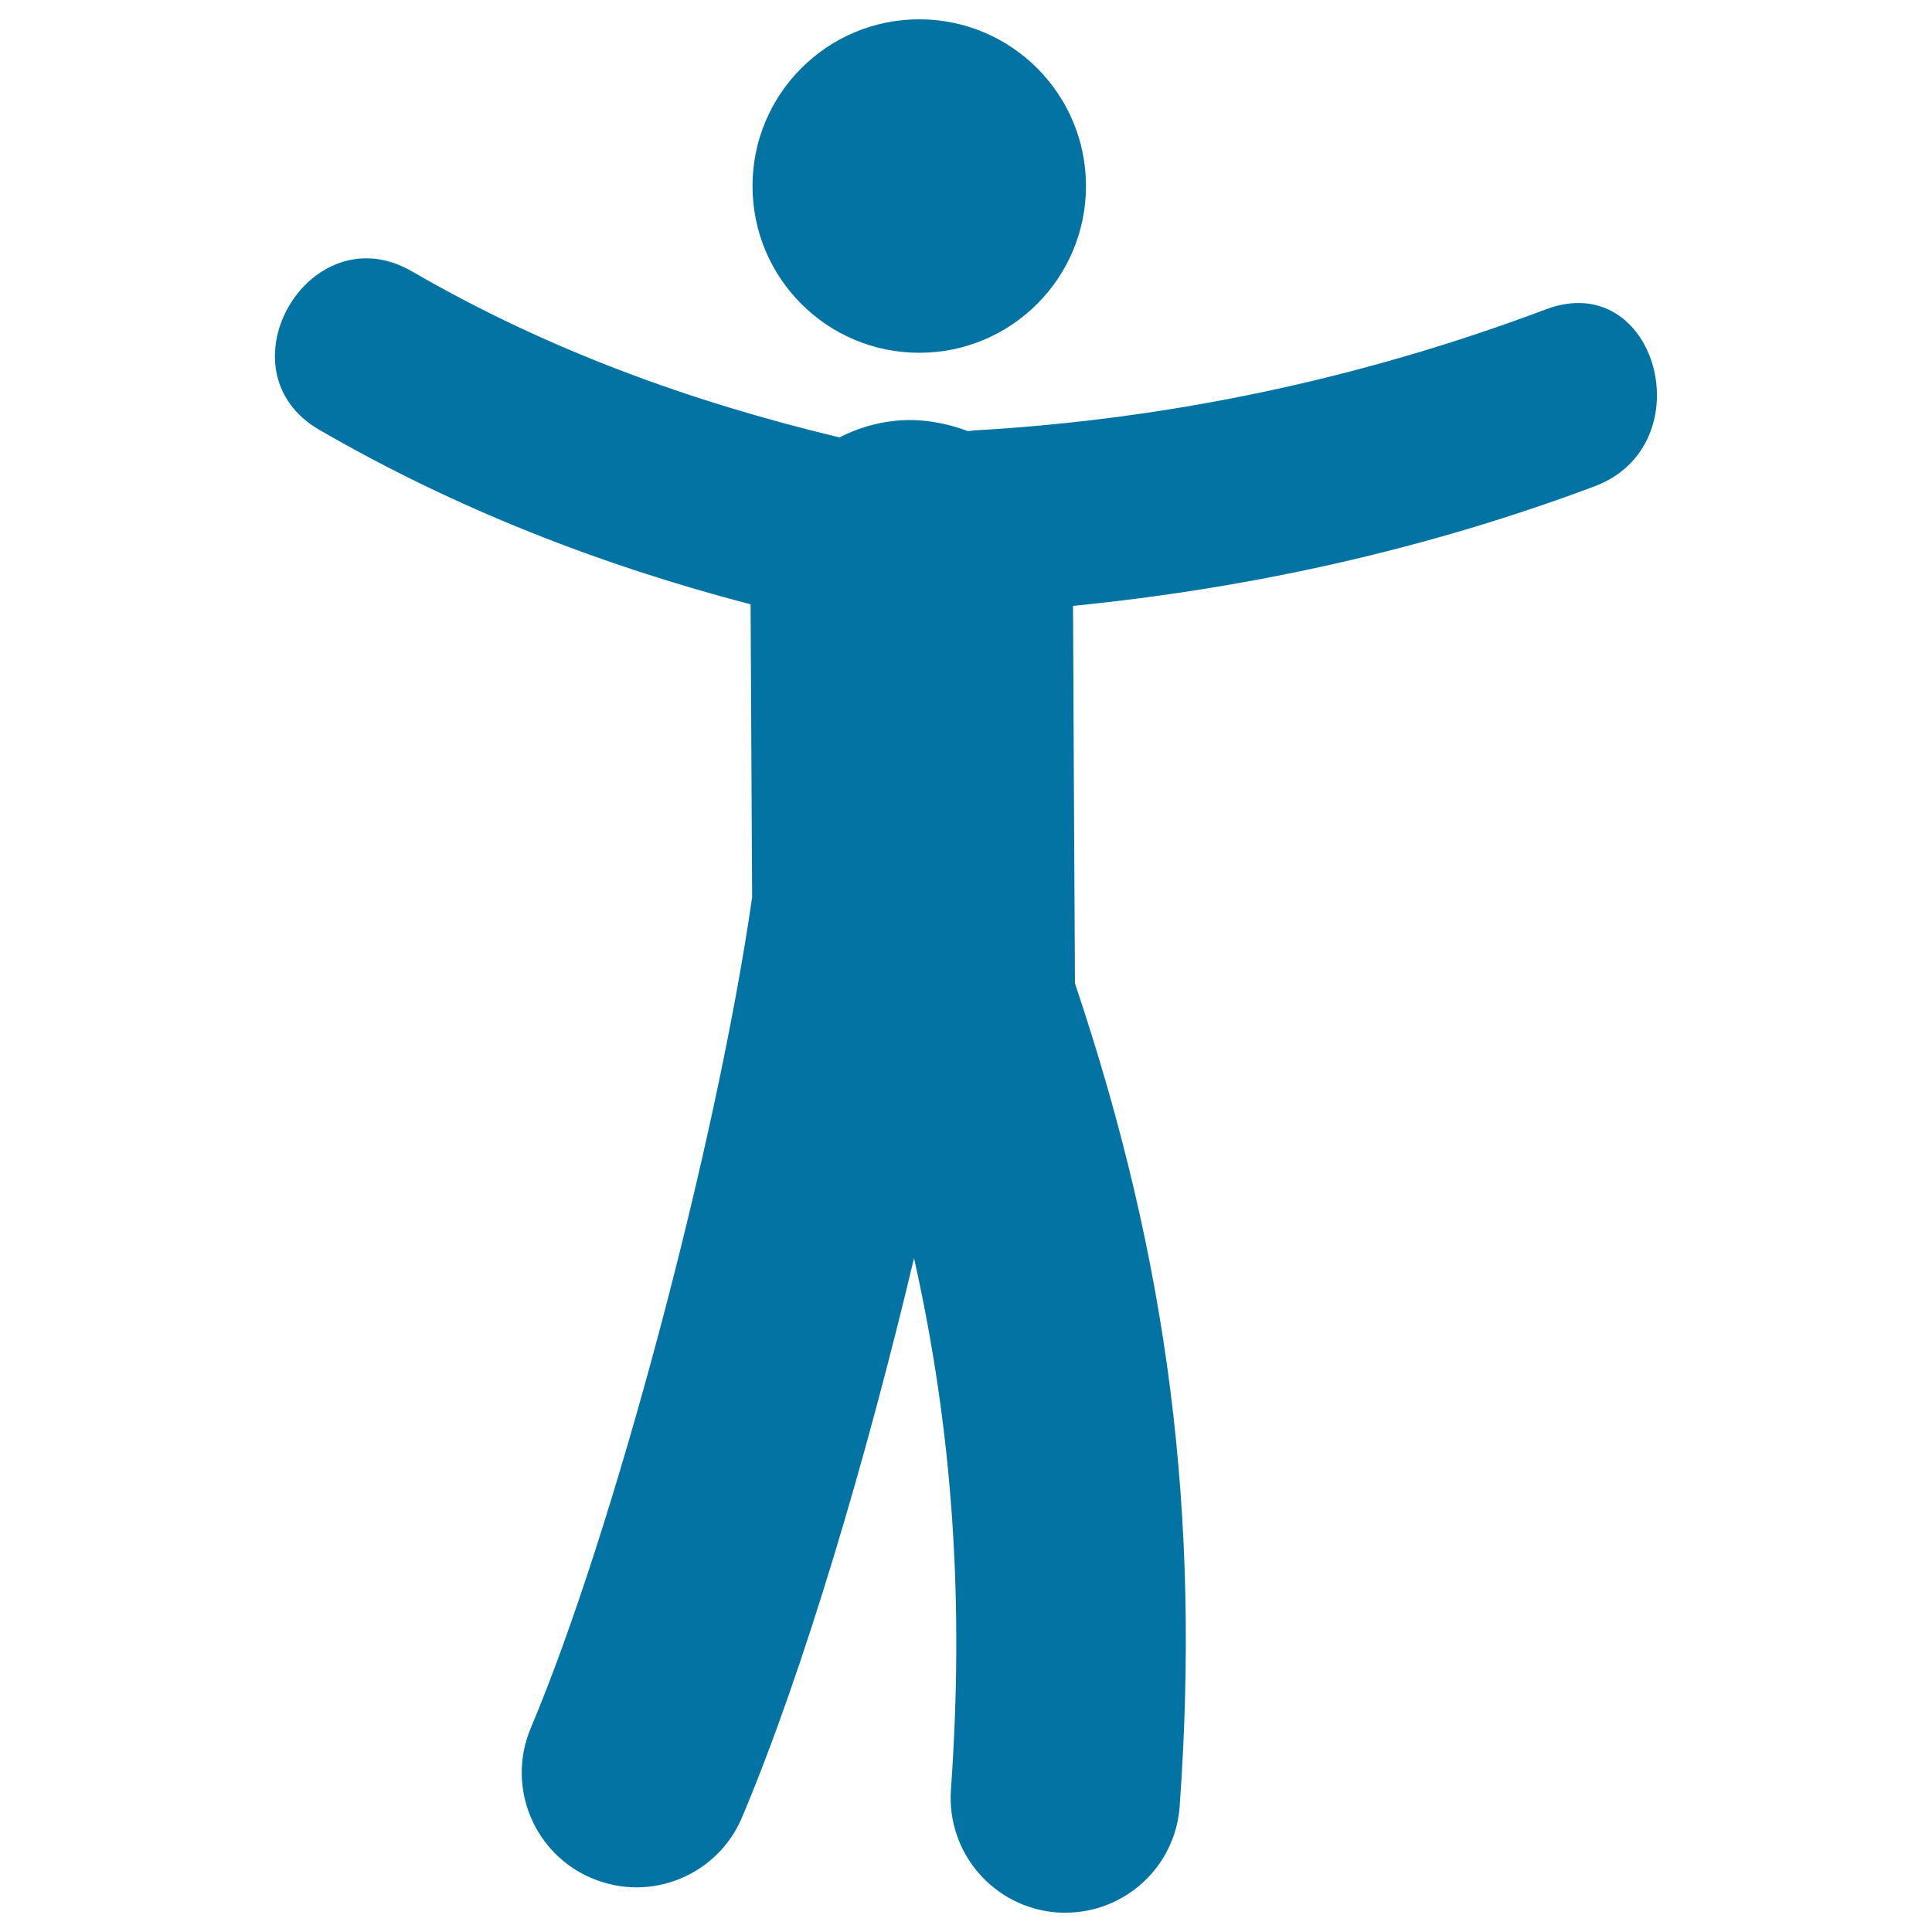
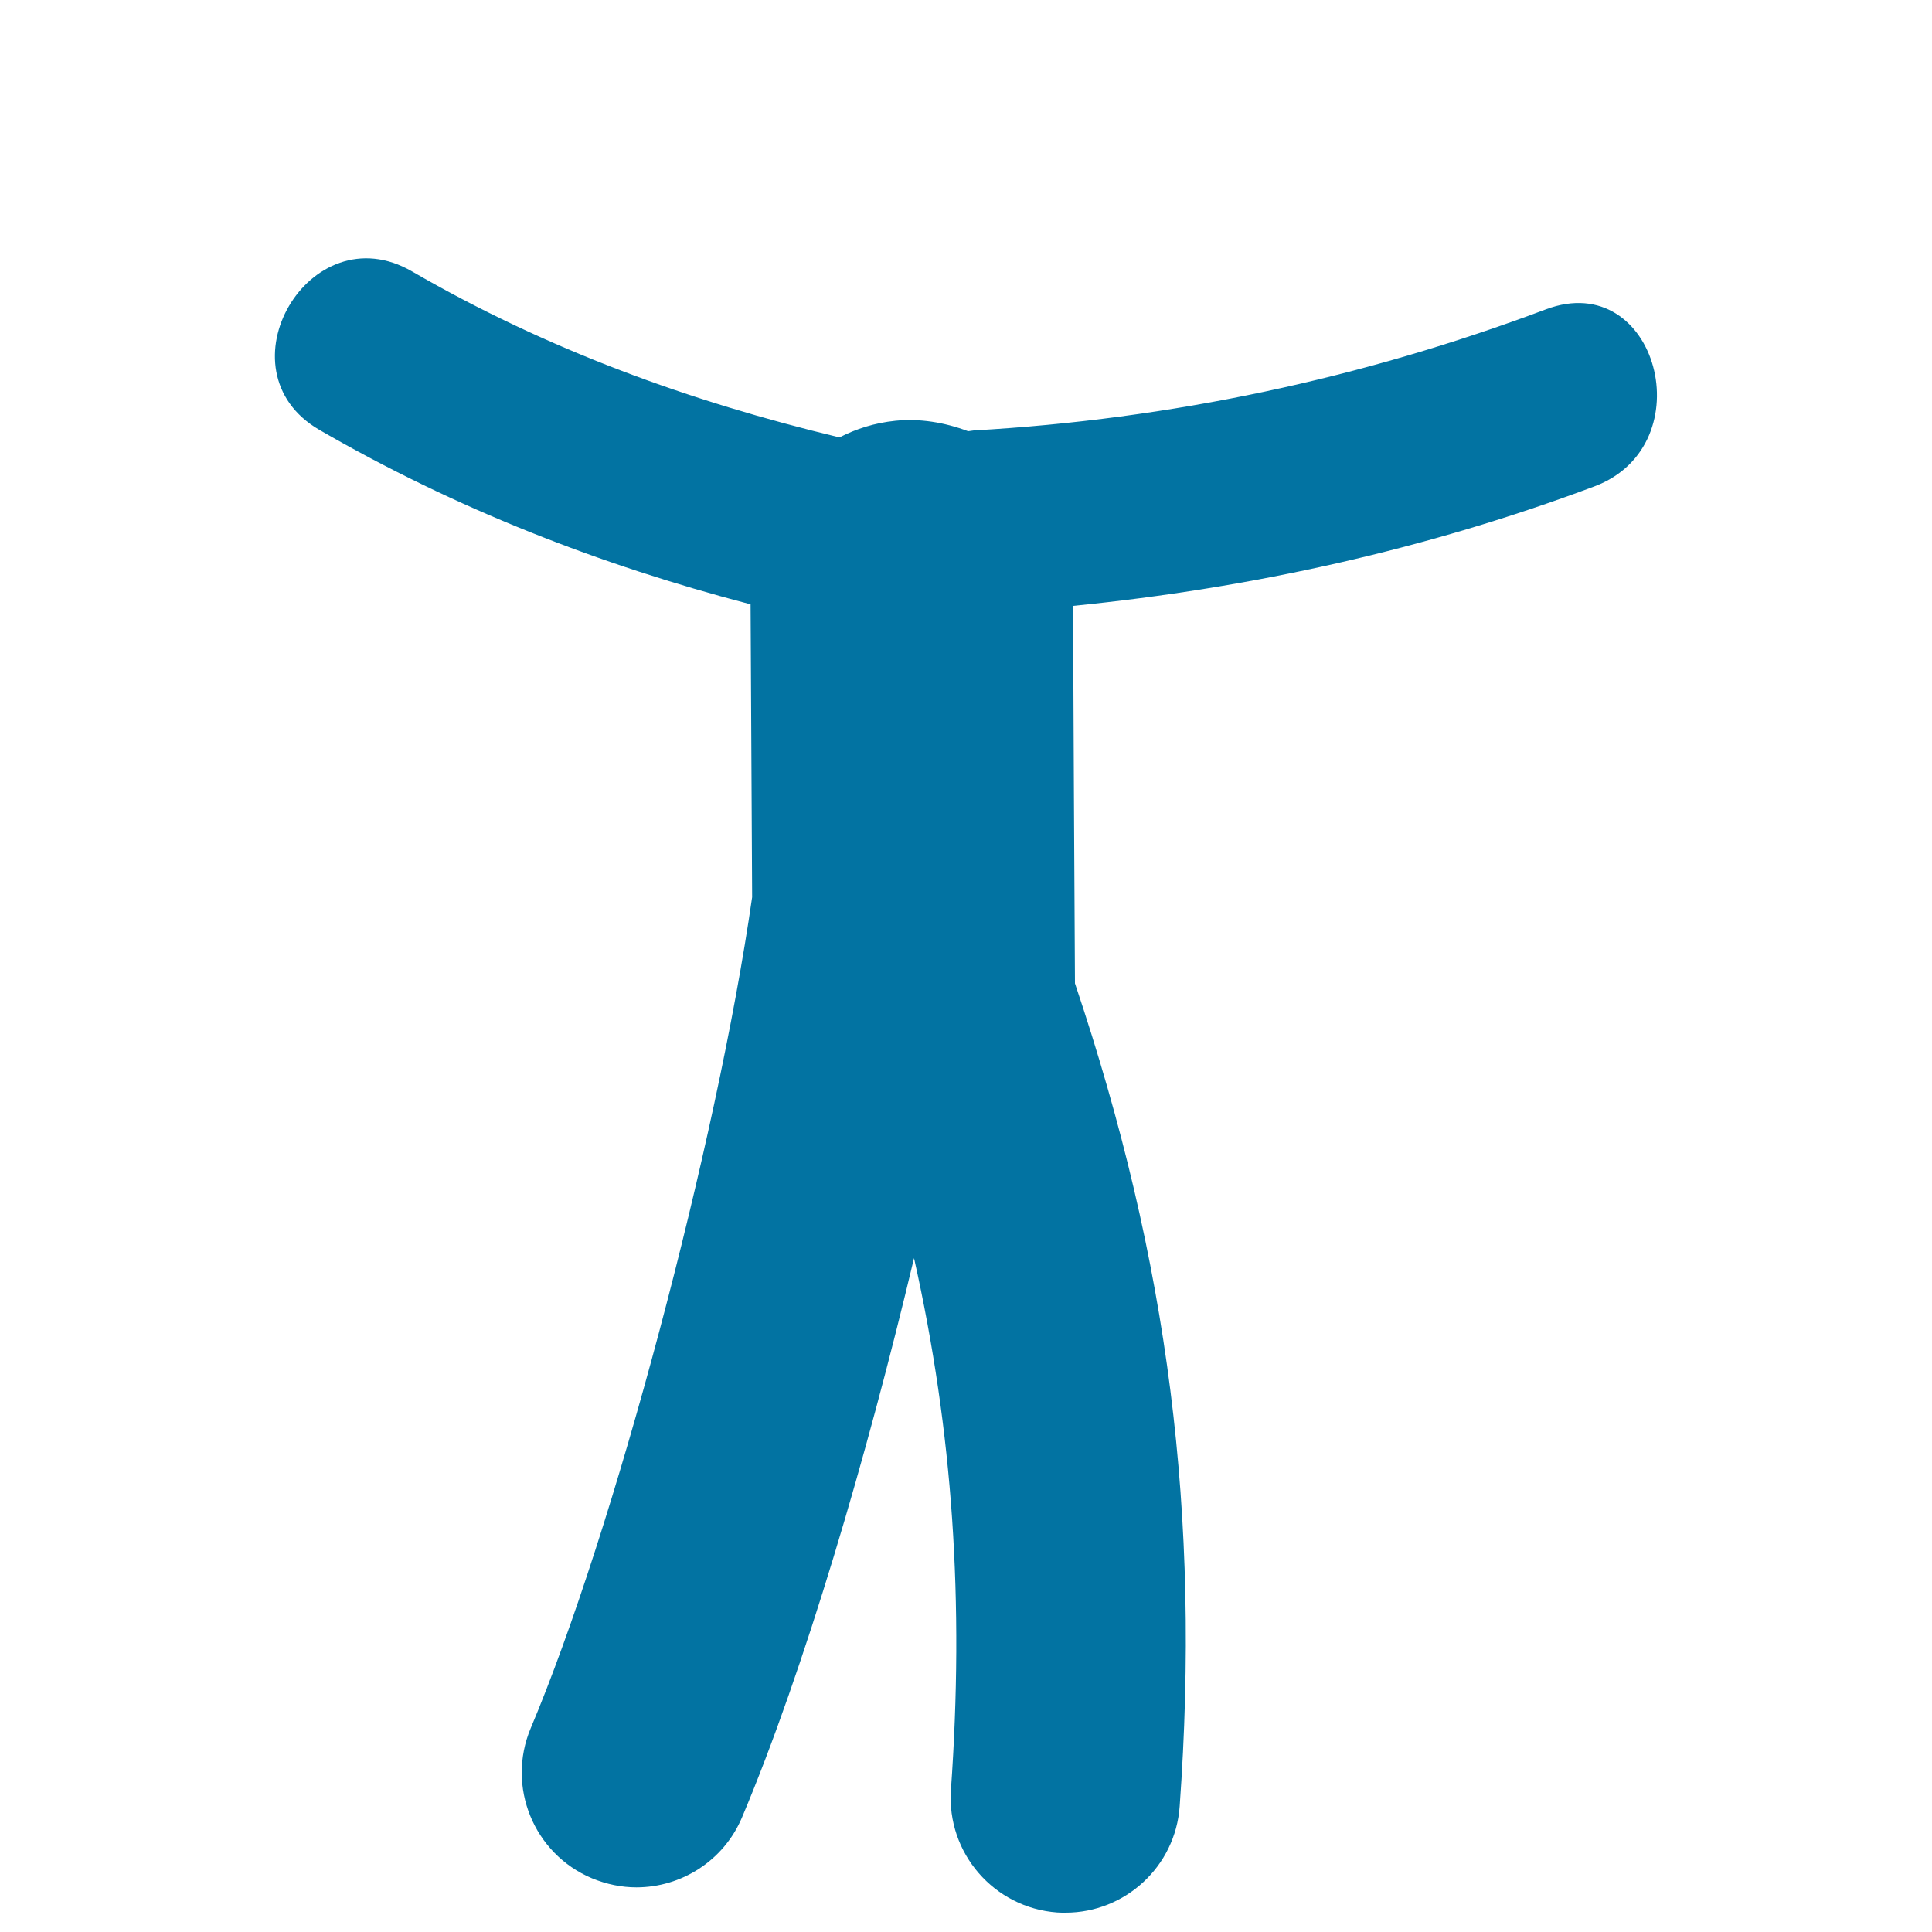
<svg xmlns="http://www.w3.org/2000/svg" viewBox="0 0 1000 1000" style="fill:#0273a2">
  <title>Man With Open Arms SVG icon</title>
  <g>
    <g>
-       <circle cx="475.8" cy="96.3" r="86.3" />
      <path d="M800.2,160.1C704.7,196,605.9,217,504,222.8c-1,0.1-1.9,0.3-2.9,0.4c-12.2-4.6-25.2-6.7-37.7-5.4c-10.8,1.1-20.3,4.2-28.9,8.6c-77.5-18.6-151.3-45.4-221.2-85.9c-53.1-30.8-100.9,51.3-48,82c70.5,40.8,145.2,69.9,223.2,90.3c0.3,50.5,0.5,101.1,0.8,151.6C371,592,317.6,792.8,274.7,894.5c-12.7,30.2,1.5,65,31.7,77.7c7.5,3.1,15.3,4.7,23,4.7c23.2,0,45.2-13.7,54.7-36.3c32-75.9,64.6-186.7,89-289.4c20.2,90.2,26,178.1,19.1,275.2c-2.3,32.7,22.3,61.1,55,63.5c1.4,0.1,2.9,0.1,4.3,0.1c30.8,0,56.9-23.8,59.1-55.1c10.8-150.8-5.6-281.3-54.2-425.9c-0.4-65.1-0.7-130.3-1-195.4c92.3-9.2,182.8-29.2,270-61.9C882.2,230.3,857.7,138.5,800.2,160.1z" />
    </g>
  </g>
</svg>